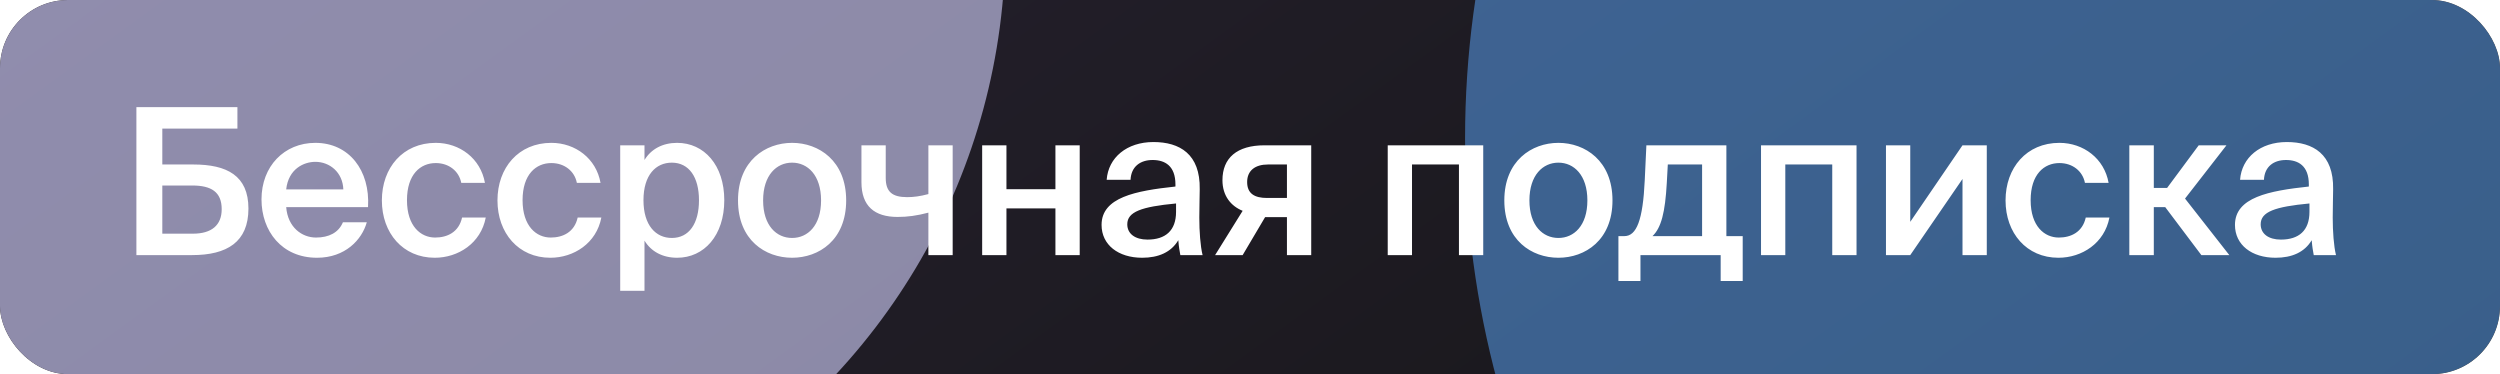
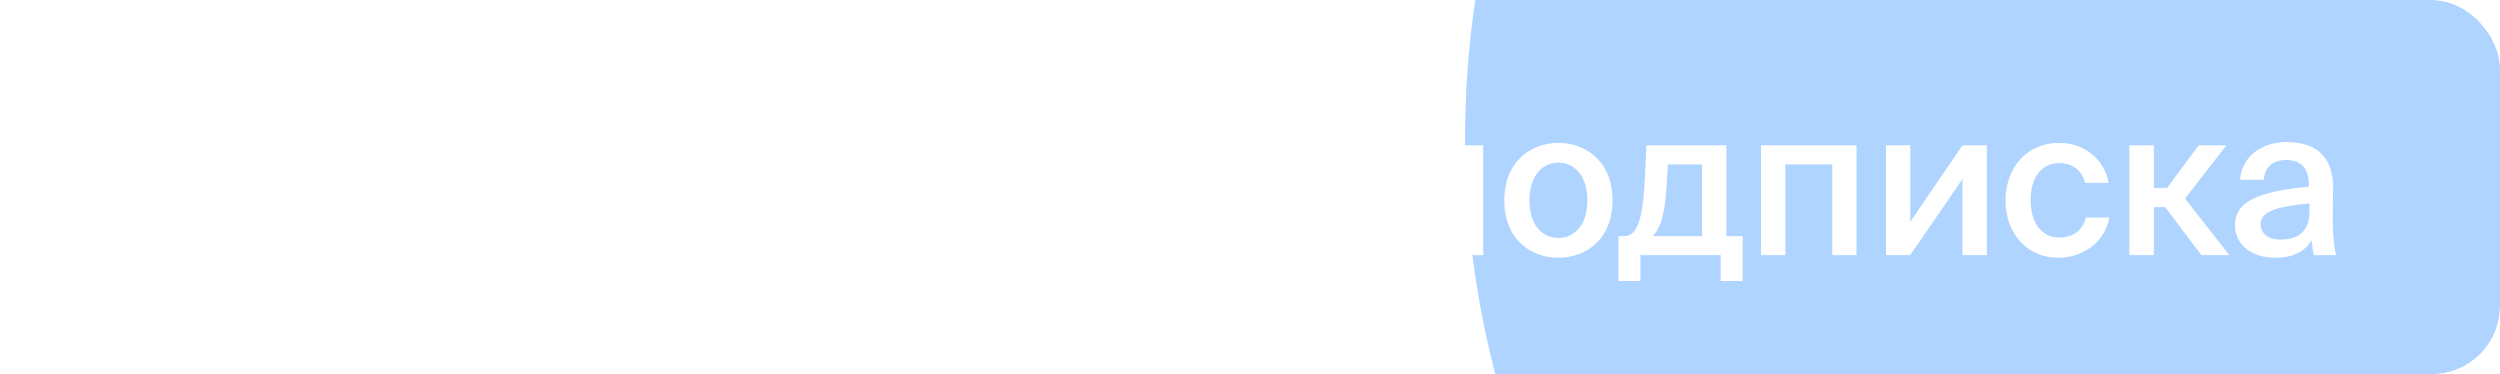
<svg xmlns="http://www.w3.org/2000/svg" width="147" height="22" viewBox="0 0 147 22" fill="none">
  <g clip-path="url(#clip0_736_31691)">
-     <rect width="147" height="22" fill="url(#paint0_linear_736_31691)" />
    <g opacity="0.6" filter="url(#filter0_df_736_31691)">
-       <circle r="37.176" transform="matrix(0.5 -0.866 -0.866 -0.5 21.94 -3.313)" fill="#D5D3FF" />
-     </g>
+       </g>
    <g opacity="0.5" filter="url(#filter1_df_736_31691)">
      <circle r="54.98" transform="matrix(0.5 -0.866 -0.866 -0.5 141.125 8.125)" fill="#5EA9FF" />
    </g>
  </g>
-   <path d="M9.544 7.56H13.96V6.3H8.02V15H11.296C13.348 15 14.608 14.232 14.608 12.264C14.608 10.32 13.336 9.672 11.368 9.672H9.544V7.56ZM9.544 13.74V10.908H11.308C12.412 10.908 13.036 11.28 13.036 12.3C13.036 13.248 12.436 13.74 11.344 13.74H9.544ZM21.64 12.18C21.772 10.02 20.524 8.4 18.544 8.4C16.708 8.4 15.376 9.78 15.376 11.724C15.376 13.584 16.564 15.156 18.64 15.156C20.296 15.156 21.28 14.1 21.568 13.068H20.164C19.912 13.68 19.336 13.968 18.58 13.968C17.764 13.968 16.924 13.38 16.828 12.18H21.64ZM18.544 9.516C19.384 9.516 20.152 10.128 20.188 11.136H16.828C16.96 9.924 17.872 9.516 18.544 9.516ZM25.622 8.4C23.69 8.4 22.454 9.864 22.454 11.784C22.454 13.704 23.69 15.156 25.562 15.156C26.942 15.156 28.274 14.304 28.562 12.792H27.17C26.978 13.656 26.294 13.968 25.586 13.968C24.746 13.968 23.93 13.308 23.93 11.772C23.93 10.248 24.722 9.588 25.622 9.588C26.402 9.588 26.99 10.068 27.122 10.752H28.514C28.262 9.324 27.038 8.4 25.622 8.4ZM32.419 8.4C30.487 8.4 29.251 9.864 29.251 11.784C29.251 13.704 30.487 15.156 32.359 15.156C33.739 15.156 35.071 14.304 35.359 12.792H33.967C33.775 13.656 33.091 13.968 32.383 13.968C31.543 13.968 30.727 13.308 30.727 11.772C30.727 10.248 31.519 9.588 32.419 9.588C33.199 9.588 33.787 10.068 33.919 10.752H35.311C35.059 9.324 33.835 8.4 32.419 8.4ZM37.836 11.772C37.836 10.284 38.568 9.564 39.504 9.564C40.512 9.564 41.1 10.416 41.1 11.772C41.1 13.152 40.512 13.992 39.504 13.992C38.568 13.992 37.836 13.26 37.836 11.772ZM36.468 8.544V17.1H37.896V14.148C38.28 14.784 38.952 15.156 39.816 15.156C41.4 15.156 42.588 13.848 42.588 11.772C42.588 9.708 41.4 8.4 39.816 8.4C38.952 8.4 38.28 8.772 37.896 9.408V8.544H36.468ZM44.871 11.784C44.871 10.296 45.663 9.564 46.575 9.564C47.487 9.564 48.279 10.296 48.279 11.784C48.279 13.272 47.487 13.992 46.575 13.992C45.663 13.992 44.871 13.272 44.871 11.784ZM46.575 8.4C45.003 8.4 43.395 9.456 43.395 11.784C43.395 14.124 45.003 15.156 46.575 15.156C48.147 15.156 49.755 14.124 49.755 11.784C49.755 9.456 48.147 8.4 46.575 8.4ZM56.017 15V8.544H54.589V11.412C54.097 11.544 53.713 11.592 53.341 11.592C52.465 11.592 52.081 11.28 52.081 10.464V8.544H50.653V10.716C50.653 12.12 51.421 12.756 52.777 12.756C53.365 12.756 53.905 12.684 54.589 12.504V15H56.017ZM63.487 15V8.544H62.059V11.124H59.179V8.544H57.751V15H59.179V12.252H62.059V15H63.487ZM69.152 12.456C69.152 13.56 68.528 14.088 67.472 14.088C66.752 14.088 66.284 13.752 66.284 13.188C66.284 12.456 67.112 12.156 69.152 11.964V12.456ZM67.16 15.156C68.12 15.156 68.864 14.832 69.284 14.124C69.32 14.568 69.356 14.724 69.404 15H70.712C70.58 14.46 70.52 13.608 70.52 12.792C70.52 12.204 70.544 11.436 70.544 11.124C70.58 9.06 69.368 8.352 67.82 8.352C66.26 8.352 65.168 9.264 65.072 10.572H66.476C66.512 9.792 67.052 9.408 67.772 9.408C68.492 9.408 69.116 9.744 69.116 10.848V10.968C66.764 11.22 64.772 11.604 64.772 13.224C64.772 14.4 65.756 15.156 67.16 15.156ZM77.1 8.544H74.352C72.732 8.544 71.88 9.288 71.88 10.596C71.88 11.52 72.384 12.12 73.068 12.396L71.448 15H73.068L74.388 12.768H75.672V15H77.1V8.544ZM75.672 9.672V11.64H74.496C73.776 11.64 73.332 11.388 73.332 10.704C73.332 10.032 73.8 9.672 74.556 9.672H75.672ZM87.214 8.544H81.598V15H83.026V9.672H85.786V15H87.214V8.544ZM89.93 11.784C89.93 10.296 90.722 9.564 91.634 9.564C92.546 9.564 93.338 10.296 93.338 11.784C93.338 13.272 92.546 13.992 91.634 13.992C90.722 13.992 89.93 13.272 89.93 11.784ZM91.634 8.4C90.062 8.4 88.454 9.456 88.454 11.784C88.454 14.124 90.062 15.156 91.634 15.156C93.206 15.156 94.814 14.124 94.814 11.784C94.814 9.456 93.206 8.4 91.634 8.4ZM102.471 13.884H101.511V8.544H96.807L96.711 10.596C96.603 12.948 96.231 13.884 95.511 13.884H95.163V16.524H96.459V15H101.175V16.524H102.471V13.884ZM100.083 13.884H97.167C97.683 13.392 97.911 12.48 98.007 10.764L98.067 9.672H100.083V13.884ZM109.164 8.544H103.548V15H104.976V9.672H107.736V15H109.164V8.544ZM116.823 8.544H115.395L112.323 13.044V8.544H110.895V15H112.323L115.395 10.524V15H116.823V8.544ZM121.094 8.4C119.162 8.4 117.926 9.864 117.926 11.784C117.926 13.704 119.162 15.156 121.034 15.156C122.414 15.156 123.746 14.304 124.034 12.792H122.642C122.45 13.656 121.766 13.968 121.058 13.968C120.218 13.968 119.402 13.308 119.402 11.772C119.402 10.248 120.194 9.588 121.094 9.588C121.874 9.588 122.462 10.068 122.594 10.752H123.986C123.734 9.324 122.51 8.4 121.094 8.4ZM129.44 15H131.084L128.48 11.676L130.916 8.544H129.284L127.424 11.052H126.644V8.544H125.204V15H126.644V12.18H127.316L129.44 15ZM135.796 12.456C135.796 13.56 135.172 14.088 134.116 14.088C133.396 14.088 132.928 13.752 132.928 13.188C132.928 12.456 133.756 12.156 135.796 11.964V12.456ZM133.804 15.156C134.764 15.156 135.508 14.832 135.928 14.124C135.964 14.568 136 14.724 136.048 15H137.356C137.224 14.46 137.164 13.608 137.164 12.792C137.164 12.204 137.188 11.436 137.188 11.124C137.224 9.06 136.012 8.352 134.464 8.352C132.904 8.352 131.812 9.264 131.716 10.572H133.12C133.156 9.792 133.696 9.408 134.416 9.408C135.136 9.408 135.76 9.744 135.76 10.848V10.968C133.408 11.22 131.416 11.604 131.416 13.224C131.416 14.4 132.4 15.156 133.804 15.156Z" fill="white" />
+   <path d="M9.544 7.56H13.96V6.3H8.02V15H11.296C13.348 15 14.608 14.232 14.608 12.264C14.608 10.32 13.336 9.672 11.368 9.672H9.544V7.56ZM9.544 13.74V10.908H11.308C12.412 10.908 13.036 11.28 13.036 12.3C13.036 13.248 12.436 13.74 11.344 13.74H9.544ZM21.64 12.18C21.772 10.02 20.524 8.4 18.544 8.4C16.708 8.4 15.376 9.78 15.376 11.724C15.376 13.584 16.564 15.156 18.64 15.156C20.296 15.156 21.28 14.1 21.568 13.068H20.164C19.912 13.68 19.336 13.968 18.58 13.968C17.764 13.968 16.924 13.38 16.828 12.18H21.64ZM18.544 9.516C19.384 9.516 20.152 10.128 20.188 11.136H16.828C16.96 9.924 17.872 9.516 18.544 9.516ZM25.622 8.4C23.69 8.4 22.454 9.864 22.454 11.784C22.454 13.704 23.69 15.156 25.562 15.156C26.942 15.156 28.274 14.304 28.562 12.792H27.17C26.978 13.656 26.294 13.968 25.586 13.968C23.93 10.248 24.722 9.588 25.622 9.588C26.402 9.588 26.99 10.068 27.122 10.752H28.514C28.262 9.324 27.038 8.4 25.622 8.4ZM32.419 8.4C30.487 8.4 29.251 9.864 29.251 11.784C29.251 13.704 30.487 15.156 32.359 15.156C33.739 15.156 35.071 14.304 35.359 12.792H33.967C33.775 13.656 33.091 13.968 32.383 13.968C31.543 13.968 30.727 13.308 30.727 11.772C30.727 10.248 31.519 9.588 32.419 9.588C33.199 9.588 33.787 10.068 33.919 10.752H35.311C35.059 9.324 33.835 8.4 32.419 8.4ZM37.836 11.772C37.836 10.284 38.568 9.564 39.504 9.564C40.512 9.564 41.1 10.416 41.1 11.772C41.1 13.152 40.512 13.992 39.504 13.992C38.568 13.992 37.836 13.26 37.836 11.772ZM36.468 8.544V17.1H37.896V14.148C38.28 14.784 38.952 15.156 39.816 15.156C41.4 15.156 42.588 13.848 42.588 11.772C42.588 9.708 41.4 8.4 39.816 8.4C38.952 8.4 38.28 8.772 37.896 9.408V8.544H36.468ZM44.871 11.784C44.871 10.296 45.663 9.564 46.575 9.564C47.487 9.564 48.279 10.296 48.279 11.784C48.279 13.272 47.487 13.992 46.575 13.992C45.663 13.992 44.871 13.272 44.871 11.784ZM46.575 8.4C45.003 8.4 43.395 9.456 43.395 11.784C43.395 14.124 45.003 15.156 46.575 15.156C48.147 15.156 49.755 14.124 49.755 11.784C49.755 9.456 48.147 8.4 46.575 8.4ZM56.017 15V8.544H54.589V11.412C54.097 11.544 53.713 11.592 53.341 11.592C52.465 11.592 52.081 11.28 52.081 10.464V8.544H50.653V10.716C50.653 12.12 51.421 12.756 52.777 12.756C53.365 12.756 53.905 12.684 54.589 12.504V15H56.017ZM63.487 15V8.544H62.059V11.124H59.179V8.544H57.751V15H59.179V12.252H62.059V15H63.487ZM69.152 12.456C69.152 13.56 68.528 14.088 67.472 14.088C66.752 14.088 66.284 13.752 66.284 13.188C66.284 12.456 67.112 12.156 69.152 11.964V12.456ZM67.16 15.156C68.12 15.156 68.864 14.832 69.284 14.124C69.32 14.568 69.356 14.724 69.404 15H70.712C70.58 14.46 70.52 13.608 70.52 12.792C70.52 12.204 70.544 11.436 70.544 11.124C70.58 9.06 69.368 8.352 67.82 8.352C66.26 8.352 65.168 9.264 65.072 10.572H66.476C66.512 9.792 67.052 9.408 67.772 9.408C68.492 9.408 69.116 9.744 69.116 10.848V10.968C66.764 11.22 64.772 11.604 64.772 13.224C64.772 14.4 65.756 15.156 67.16 15.156ZM77.1 8.544H74.352C72.732 8.544 71.88 9.288 71.88 10.596C71.88 11.52 72.384 12.12 73.068 12.396L71.448 15H73.068L74.388 12.768H75.672V15H77.1V8.544ZM75.672 9.672V11.64H74.496C73.776 11.64 73.332 11.388 73.332 10.704C73.332 10.032 73.8 9.672 74.556 9.672H75.672ZM87.214 8.544H81.598V15H83.026V9.672H85.786V15H87.214V8.544ZM89.93 11.784C89.93 10.296 90.722 9.564 91.634 9.564C92.546 9.564 93.338 10.296 93.338 11.784C93.338 13.272 92.546 13.992 91.634 13.992C90.722 13.992 89.93 13.272 89.93 11.784ZM91.634 8.4C90.062 8.4 88.454 9.456 88.454 11.784C88.454 14.124 90.062 15.156 91.634 15.156C93.206 15.156 94.814 14.124 94.814 11.784C94.814 9.456 93.206 8.4 91.634 8.4ZM102.471 13.884H101.511V8.544H96.807L96.711 10.596C96.603 12.948 96.231 13.884 95.511 13.884H95.163V16.524H96.459V15H101.175V16.524H102.471V13.884ZM100.083 13.884H97.167C97.683 13.392 97.911 12.48 98.007 10.764L98.067 9.672H100.083V13.884ZM109.164 8.544H103.548V15H104.976V9.672H107.736V15H109.164V8.544ZM116.823 8.544H115.395L112.323 13.044V8.544H110.895V15H112.323L115.395 10.524V15H116.823V8.544ZM121.094 8.4C119.162 8.4 117.926 9.864 117.926 11.784C117.926 13.704 119.162 15.156 121.034 15.156C122.414 15.156 123.746 14.304 124.034 12.792H122.642C122.45 13.656 121.766 13.968 121.058 13.968C120.218 13.968 119.402 13.308 119.402 11.772C119.402 10.248 120.194 9.588 121.094 9.588C121.874 9.588 122.462 10.068 122.594 10.752H123.986C123.734 9.324 122.51 8.4 121.094 8.4ZM129.44 15H131.084L128.48 11.676L130.916 8.544H129.284L127.424 11.052H126.644V8.544H125.204V15H126.644V12.18H127.316L129.44 15ZM135.796 12.456C135.796 13.56 135.172 14.088 134.116 14.088C133.396 14.088 132.928 13.752 132.928 13.188C132.928 12.456 133.756 12.156 135.796 11.964V12.456ZM133.804 15.156C134.764 15.156 135.508 14.832 135.928 14.124C135.964 14.568 136 14.724 136.048 15H137.356C137.224 14.46 137.164 13.608 137.164 12.792C137.164 12.204 137.188 11.436 137.188 11.124C137.224 9.06 136.012 8.352 134.464 8.352C132.904 8.352 131.812 9.264 131.716 10.572H133.12C133.156 9.792 133.696 9.408 134.416 9.408C135.136 9.408 135.76 9.744 135.76 10.848V10.968C133.408 11.22 131.416 11.604 131.416 13.224C131.416 14.4 132.4 15.156 133.804 15.156Z" fill="white" />
  <defs>
    <filter id="filter0_df_736_31691" x="-75.243" y="-100.496" width="194.366" height="194.365" filterUnits="userSpaceOnUse" color-interpolation-filters="sRGB">
      <feFlood flood-opacity="0" result="BackgroundImageFix" />
      <feColorMatrix in="SourceAlpha" type="matrix" values="0 0 0 0 0 0 0 0 0 0 0 0 0 0 0 0 0 0 127 0" result="hardAlpha" />
      <feOffset />
      <feGaussianBlur stdDeviation="30" />
      <feComposite in2="hardAlpha" operator="out" />
      <feColorMatrix type="matrix" values="0 0 0 0 0.565 0 0 0 0 0.765 0 0 0 0 0.992 0 0 0 0.3 0" />
      <feBlend mode="normal" in2="BackgroundImageFix" result="effect1_dropShadow_736_31691" />
      <feBlend mode="normal" in="SourceGraphic" in2="effect1_dropShadow_736_31691" result="shape" />
      <feGaussianBlur stdDeviation="12.5" result="effect2_foregroundBlur_736_31691" />
    </filter>
    <filter id="filter1_df_736_31691" x="26.136" y="-106.864" width="229.978" height="229.977" filterUnits="userSpaceOnUse" color-interpolation-filters="sRGB">
      <feFlood flood-opacity="0" result="BackgroundImageFix" />
      <feColorMatrix in="SourceAlpha" type="matrix" values="0 0 0 0 0 0 0 0 0 0 0 0 0 0 0 0 0 0 127 0" result="hardAlpha" />
      <feOffset />
      <feGaussianBlur stdDeviation="30" />
      <feComposite in2="hardAlpha" operator="out" />
      <feColorMatrix type="matrix" values="0 0 0 0 0.565 0 0 0 0 0.765 0 0 0 0 0.992 0 0 0 0.3 0" />
      <feBlend mode="normal" in2="BackgroundImageFix" result="effect1_dropShadow_736_31691" />
      <feBlend mode="normal" in="SourceGraphic" in2="effect1_dropShadow_736_31691" result="shape" />
      <feGaussianBlur stdDeviation="10" result="effect2_foregroundBlur_736_31691" />
    </filter>
    <linearGradient id="paint0_linear_736_31691" x1="147.27" y1="21.707" x2="81.009" y2="-69.344" gradientUnits="userSpaceOnUse">
      <stop stop-color="#151515" />
      <stop offset="1" stop-color="#292334" />
    </linearGradient>
    <clipPath id="clip0_736_31691">
      <rect width="147" height="22" rx="4" fill="white" />
    </clipPath>
  </defs>
</svg>